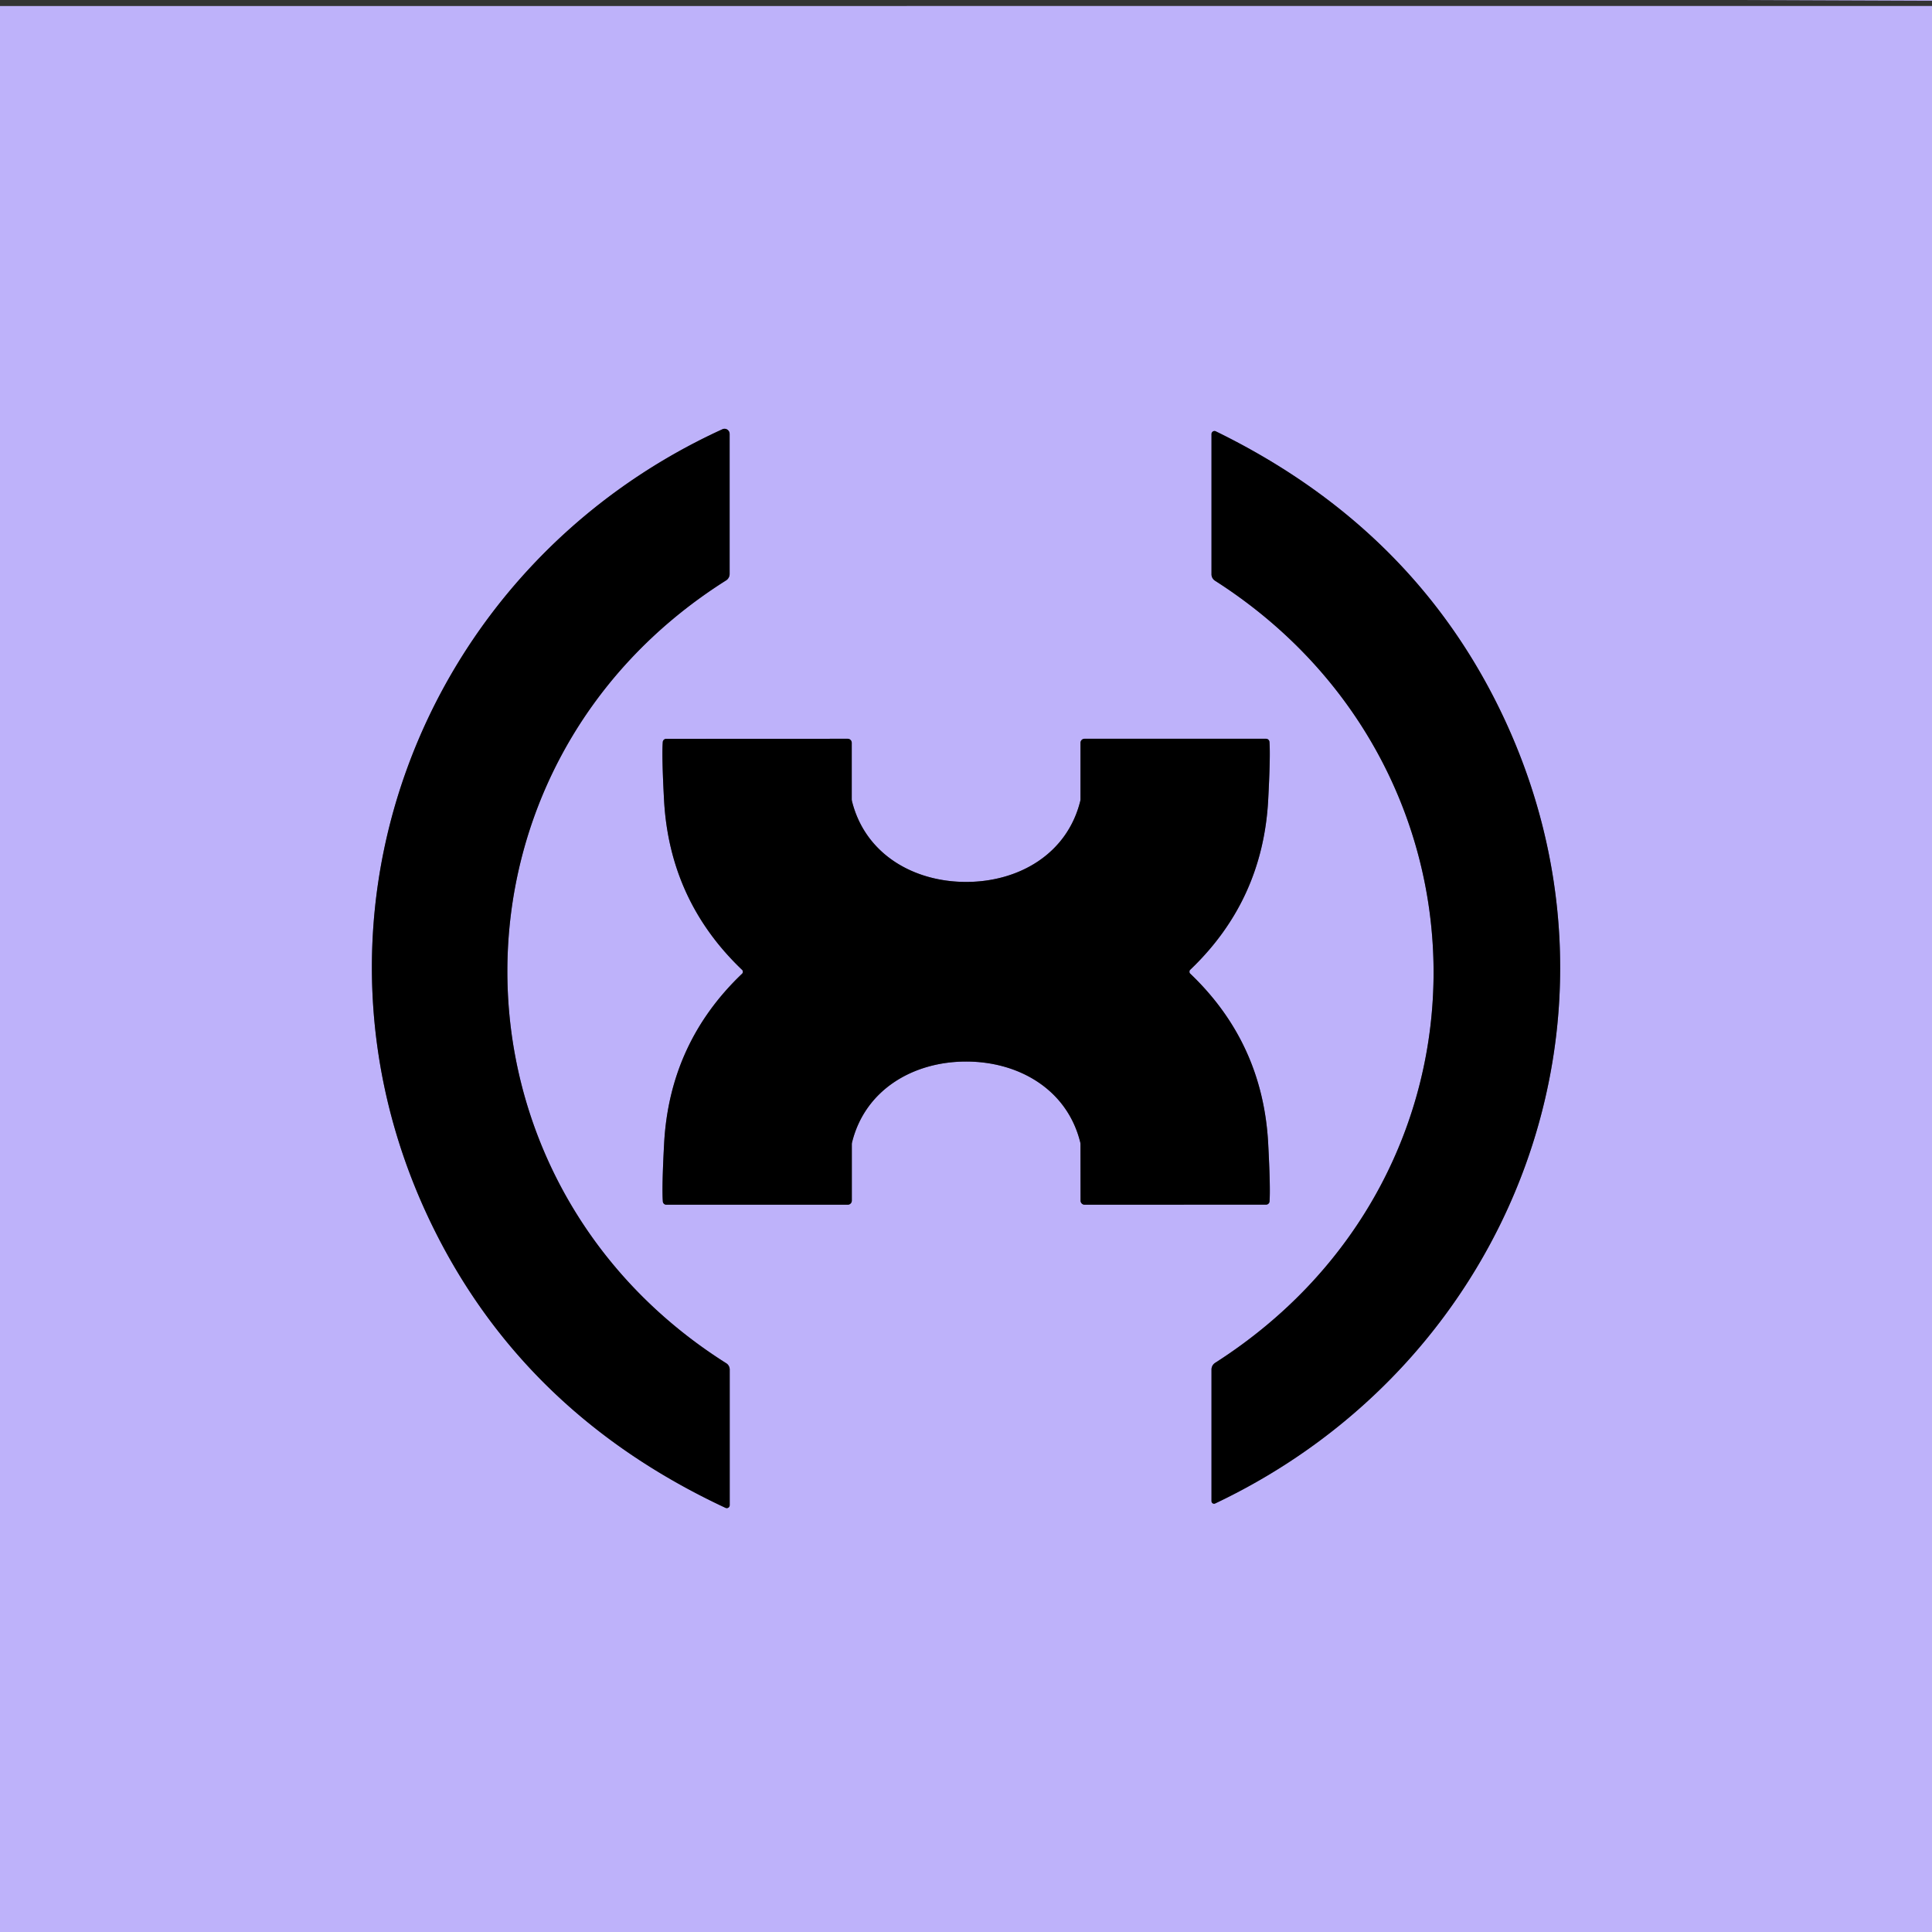
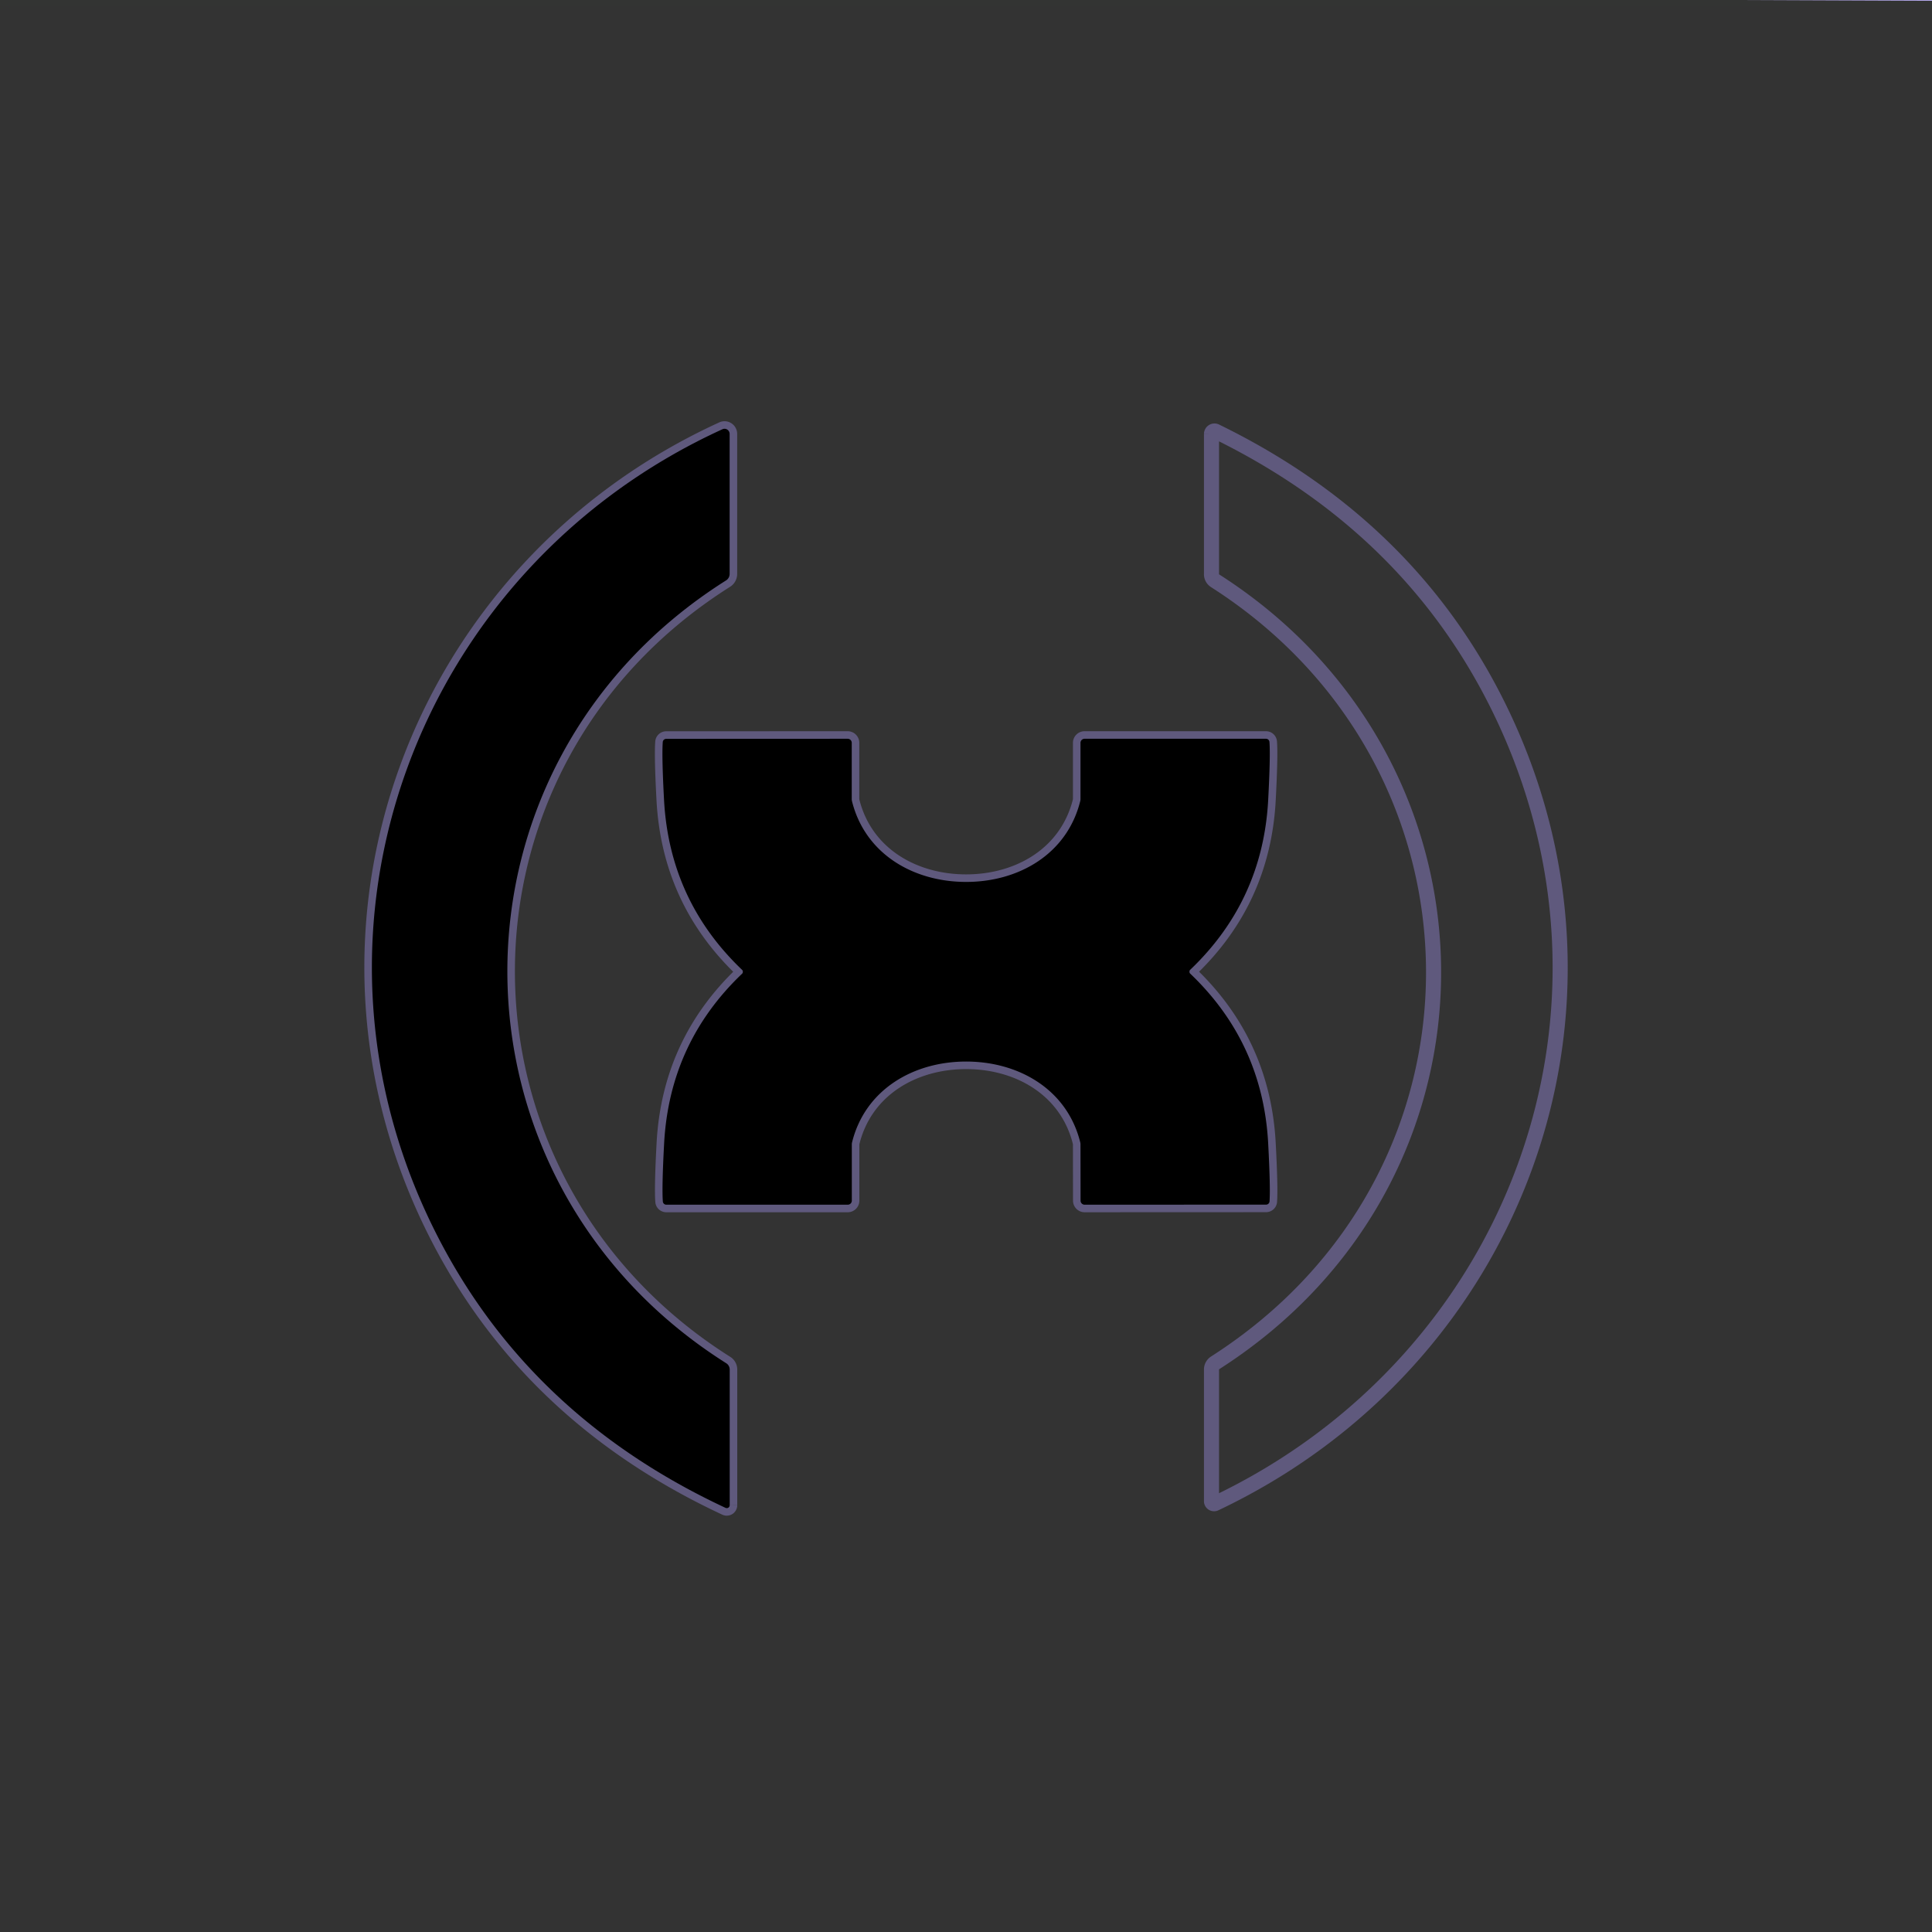
<svg xmlns="http://www.w3.org/2000/svg" version="1.1" viewBox="0.00 0.00 256.00 256.00">
  <rect x="0.00" y="0.00" width="256.00" height="256.00" fill="#333333" stroke="none" />
  <g stroke-width="2.00" fill="none" stroke-linecap="butt">
    <path stroke="#5f597d" vector-effect="non-scaling-stroke" d="   M 96.69 199.45   L 96.69 181.47   A 0.99 0.99 0.0 0 0 96.22 180.63   C 57.72 156.31 57.41 101.39 96.22 76.90   A 1.02 1.01 73.5 0 0 96.68 76.05   L 96.68 57.50   A 0.68 0.67 77.6 0 0 95.72 56.88   C 55.39 75.32 37.41 122.71 57.62 163.10   Q 69.84 187.53 96.14 199.80   A 0.39 0.39 0.0 0 0 96.69 199.45" />
    <path stroke="#5f597d" vector-effect="non-scaling-stroke" d="   M 160.53 57.51   L 160.53 76.10   A 1.02 1.00 16.5 0 0 161.00 76.95   C 199.34 101.44 199.87 155.73 161.02 180.58   A 1.05 1.05 0.0 0 0 160.53 181.47   L 160.53 198.91   A 0.34 0.34 0.0 0 0 161.01 199.22   C 200.71 180.41 218.32 133.91 198.63 93.79   Q 186.80 69.69 161.09 57.15   A 0.40 0.39 -77.3 0 0 160.53 57.51" />
    <path stroke="#5f597d" vector-effect="non-scaling-stroke" d="   M 98.43 128.76   Q 98.43 128.83 98.41 128.91   Q 98.39 128.96 98.33 129.02   Q 88.72 138.19 88.00 151.51   Q 87.69 157.34 87.83 159.20   A 0.46 0.46 0.0 0 0 88.29 159.63   L 112.33 159.63   A 0.54 0.54 0.0 0 0 112.87 159.09   L 112.87 151.63   A 1.15 1.07 53.6 0 1 112.90 151.38   C 114.63 144.36 121.04 140.66 128.02 140.66   C 135.00 140.66 141.41 144.36 143.14 151.37   A 1.15 1.07 -53.6 0 1 143.17 151.63   L 143.18 159.09   A 0.54 0.54 0.0 0 0 143.72 159.63   L 167.76 159.62   A 0.46 0.46 0.0 0 0 168.22 159.19   Q 168.35 157.33 168.04 151.50   Q 167.32 138.18 157.71 129.01   Q 157.65 128.95 157.63 128.90   Q 157.61 128.83 157.61 128.76   Q 157.61 128.69 157.63 128.61   Q 157.65 128.56 157.71 128.50   Q 167.32 119.33 168.04 106.01   Q 168.35 100.18 168.21 98.32   A 0.46 0.46 0.0 0 0 167.75 97.89   L 143.71 97.89   A 0.54 0.54 0.0 0 0 143.17 98.43   L 143.17 105.89   A 1.15 1.07 53.6 0 1 143.14 106.14   C 141.40 113.16 135.00 116.86 128.02 116.86   C 121.03 116.86 114.63 113.16 112.89 106.15   A 1.15 1.07 -53.6 0 1 112.86 105.89   L 112.86 98.43   A 0.54 0.54 0.0 0 0 112.32 97.89   L 88.28 97.90   A 0.46 0.46 0.0 0 0 87.82 98.33   Q 87.68 100.19 87.99 106.02   Q 88.72 119.34 98.33 128.51   Q 98.39 128.57 98.41 128.62   Q 98.43 128.69 98.43 128.76" />
  </g>
  <path fill="#eefec8" fill-opacity="0.004" d="   M 1.98 0.00   L 230.45 0.00   Q 230.56 0.02 230.68 0.00   L 256.00 0.10   L 256.00 0.79   L 0.00 0.80   L 0.00 0.00   L 1.98 0.00   Z" />
  <path fill="#beb2fa" d="   M 230.45 0.00   L 1.98 0.00   L 230.45 0.00   Z" />
  <path fill="#beb2fa" d="   M 256.00 0.00   Q 256.00 0.05 256.00 0.10   L 230.68 0.00   L 256.00 0.00   Z" />
-   <path fill="#beb2fa" d="   M 256.00 0.79   L 256.00 256.00   L 0.00 256.00   L 0.00 0.80   L 256.00 0.79   Z   M 96.69 199.45   L 96.69 181.47   A 0.99 0.99 0.0 0 0 96.22 180.63   C 57.72 156.31 57.41 101.39 96.22 76.90   A 1.02 1.01 73.5 0 0 96.68 76.05   L 96.68 57.50   A 0.68 0.67 77.6 0 0 95.72 56.88   C 55.39 75.32 37.41 122.71 57.62 163.10   Q 69.84 187.53 96.14 199.80   A 0.39 0.39 0.0 0 0 96.69 199.45   Z   M 160.53 57.51   L 160.53 76.10   A 1.02 1.00 16.5 0 0 161.00 76.95   C 199.34 101.44 199.87 155.73 161.02 180.58   A 1.05 1.05 0.0 0 0 160.53 181.47   L 160.53 198.91   A 0.34 0.34 0.0 0 0 161.01 199.22   C 200.71 180.41 218.32 133.91 198.63 93.79   Q 186.80 69.69 161.09 57.15   A 0.40 0.39 -77.3 0 0 160.53 57.51   Z   M 98.43 128.76   Q 98.43 128.83 98.41 128.91   Q 98.39 128.96 98.33 129.02   Q 88.72 138.19 88.00 151.51   Q 87.69 157.34 87.83 159.20   A 0.46 0.46 0.0 0 0 88.29 159.63   L 112.33 159.63   A 0.54 0.54 0.0 0 0 112.87 159.09   L 112.87 151.63   A 1.15 1.07 53.6 0 1 112.90 151.38   C 114.63 144.36 121.04 140.66 128.02 140.66   C 135.00 140.66 141.41 144.36 143.14 151.37   A 1.15 1.07 -53.6 0 1 143.17 151.63   L 143.18 159.09   A 0.54 0.54 0.0 0 0 143.72 159.63   L 167.76 159.62   A 0.46 0.46 0.0 0 0 168.22 159.19   Q 168.35 157.33 168.04 151.50   Q 167.32 138.18 157.71 129.01   Q 157.65 128.95 157.63 128.90   Q 157.61 128.83 157.61 128.76   Q 157.61 128.69 157.63 128.61   Q 157.65 128.56 157.71 128.50   Q 167.32 119.33 168.04 106.01   Q 168.35 100.18 168.21 98.32   A 0.46 0.46 0.0 0 0 167.75 97.89   L 143.71 97.89   A 0.54 0.54 0.0 0 0 143.17 98.43   L 143.17 105.89   A 1.15 1.07 53.6 0 1 143.14 106.14   C 141.40 113.16 135.00 116.86 128.02 116.86   C 121.03 116.86 114.63 113.16 112.89 106.15   A 1.15 1.07 -53.6 0 1 112.86 105.89   L 112.86 98.43   A 0.54 0.54 0.0 0 0 112.32 97.89   L 88.28 97.90   A 0.46 0.46 0.0 0 0 87.82 98.33   Q 87.68 100.19 87.99 106.02   Q 88.72 119.34 98.33 128.51   Q 98.39 128.57 98.41 128.62   Q 98.43 128.69 98.43 128.76   Z" />
  <path fill="#000000" d="   M 96.69 199.45   A 0.39 0.39 0.0 0 1 96.14 199.80   Q 69.84 187.53 57.62 163.10   C 37.41 122.71 55.39 75.32 95.72 56.88   A 0.68 0.67 77.6 0 1 96.68 57.50   L 96.68 76.05   A 1.02 1.01 73.5 0 1 96.22 76.90   C 57.41 101.39 57.72 156.31 96.22 180.63   A 0.99 0.99 0.0 0 1 96.69 181.47   L 96.69 199.45   Z" />
-   <path fill="#000000" d="   M 160.53 57.51   A 0.40 0.39 -77.3 0 1 161.09 57.15   Q 186.80 69.69 198.63 93.79   C 218.32 133.91 200.71 180.41 161.01 199.22   A 0.34 0.34 0.0 0 1 160.53 198.91   L 160.53 181.47   A 1.05 1.05 0.0 0 1 161.02 180.58   C 199.87 155.73 199.34 101.44 161.00 76.95   A 1.02 1.00 16.5 0 1 160.53 76.10   L 160.53 57.51   Z" />
  <path fill="#000000" d="   M 128.02 116.86   C 135.00 116.86 141.40 113.16 143.14 106.14   A 1.15 1.07 53.6 0 0 143.17 105.89   L 143.17 98.43   A 0.54 0.54 0.0 0 1 143.71 97.89   L 167.75 97.89   A 0.46 0.46 0.0 0 1 168.21 98.32   Q 168.35 100.18 168.04 106.01   Q 167.32 119.33 157.71 128.50   Q 157.65 128.56 157.63 128.61   Q 157.61 128.69 157.61 128.76   Q 157.61 128.83 157.63 128.90   Q 157.65 128.95 157.71 129.01   Q 167.32 138.18 168.04 151.50   Q 168.35 157.33 168.22 159.19   A 0.46 0.46 0.0 0 1 167.76 159.62   L 143.72 159.63   A 0.54 0.54 0.0 0 1 143.18 159.09   L 143.17 151.63   A 1.15 1.07 -53.6 0 0 143.14 151.37   C 141.41 144.36 135.00 140.66 128.02 140.66   C 121.04 140.66 114.63 144.36 112.90 151.38   A 1.15 1.07 53.6 0 0 112.87 151.63   L 112.87 159.09   A 0.54 0.54 0.0 0 1 112.33 159.63   L 88.29 159.63   A 0.46 0.46 0.0 0 1 87.83 159.20   Q 87.69 157.34 88.00 151.51   Q 88.72 138.19 98.33 129.02   Q 98.39 128.96 98.41 128.91   Q 98.43 128.83 98.43 128.76   Q 98.43 128.69 98.41 128.62   Q 98.39 128.57 98.33 128.51   Q 88.72 119.34 87.99 106.02   Q 87.68 100.19 87.82 98.33   A 0.46 0.46 0.0 0 1 88.28 97.90   L 112.32 97.89   A 0.54 0.54 0.0 0 1 112.86 98.43   L 112.86 105.89   A 1.15 1.07 -53.6 0 0 112.89 106.15   C 114.63 113.16 121.03 116.86 128.02 116.86   Z" />
</svg>